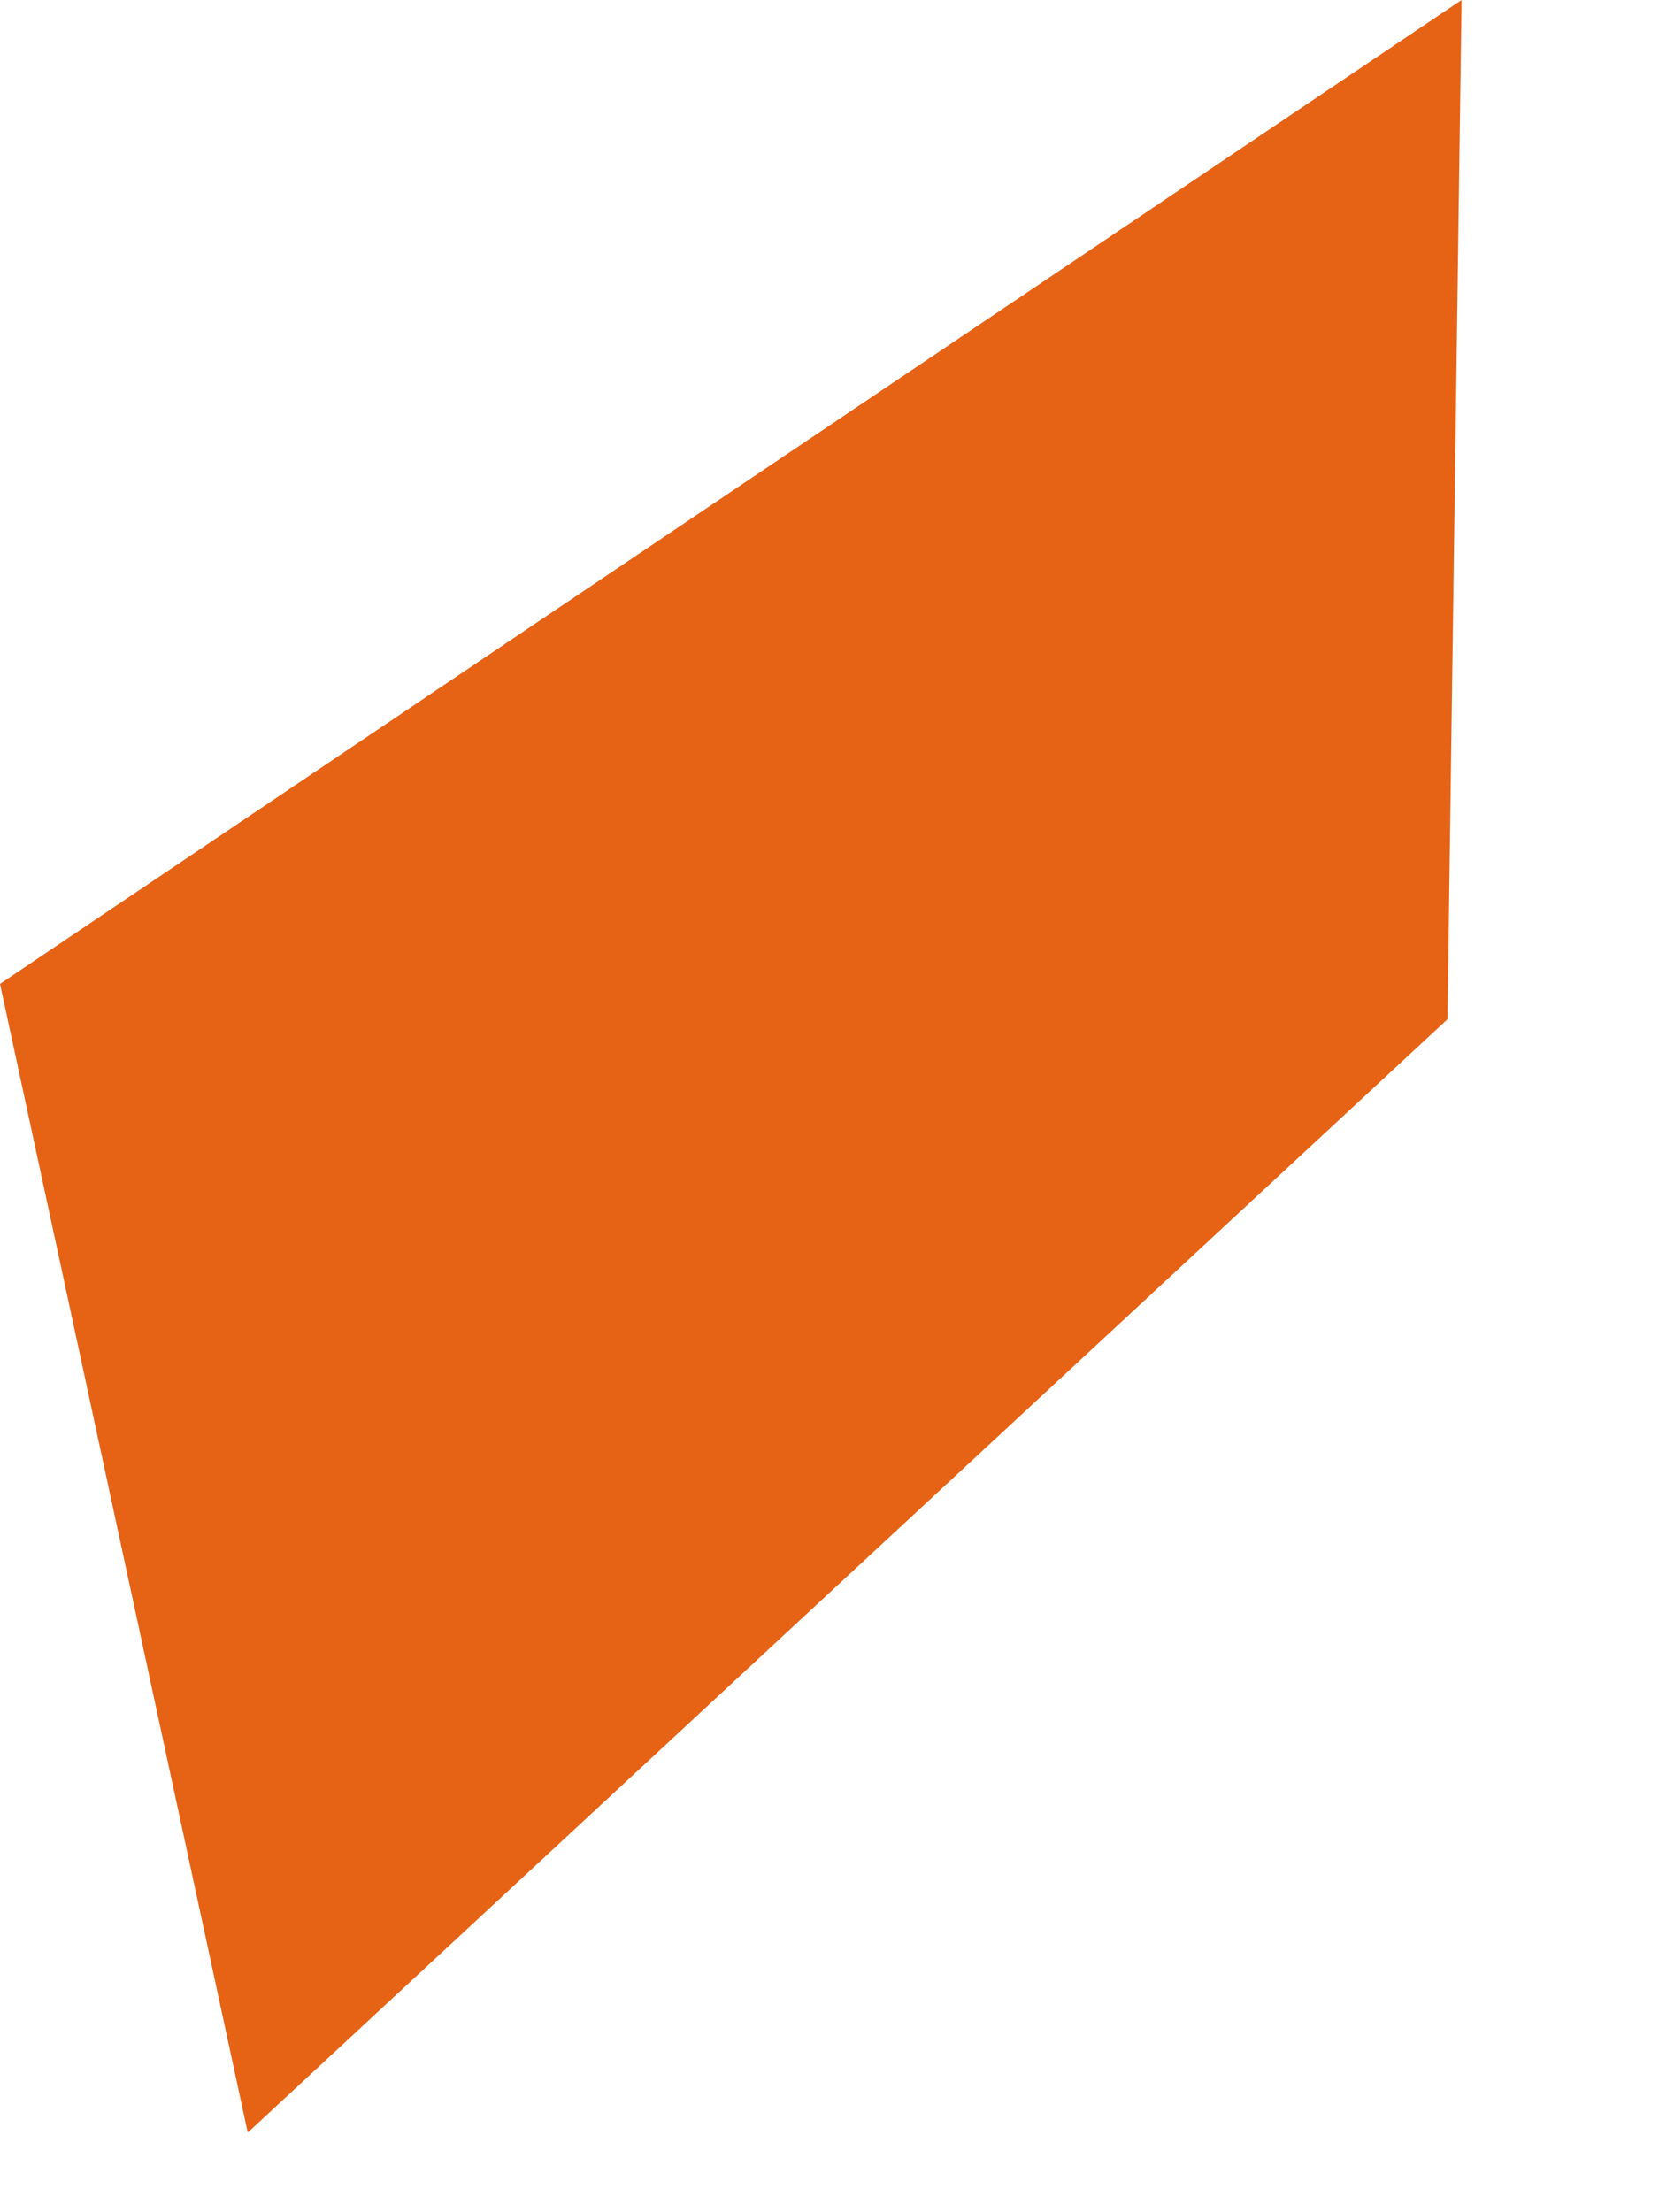
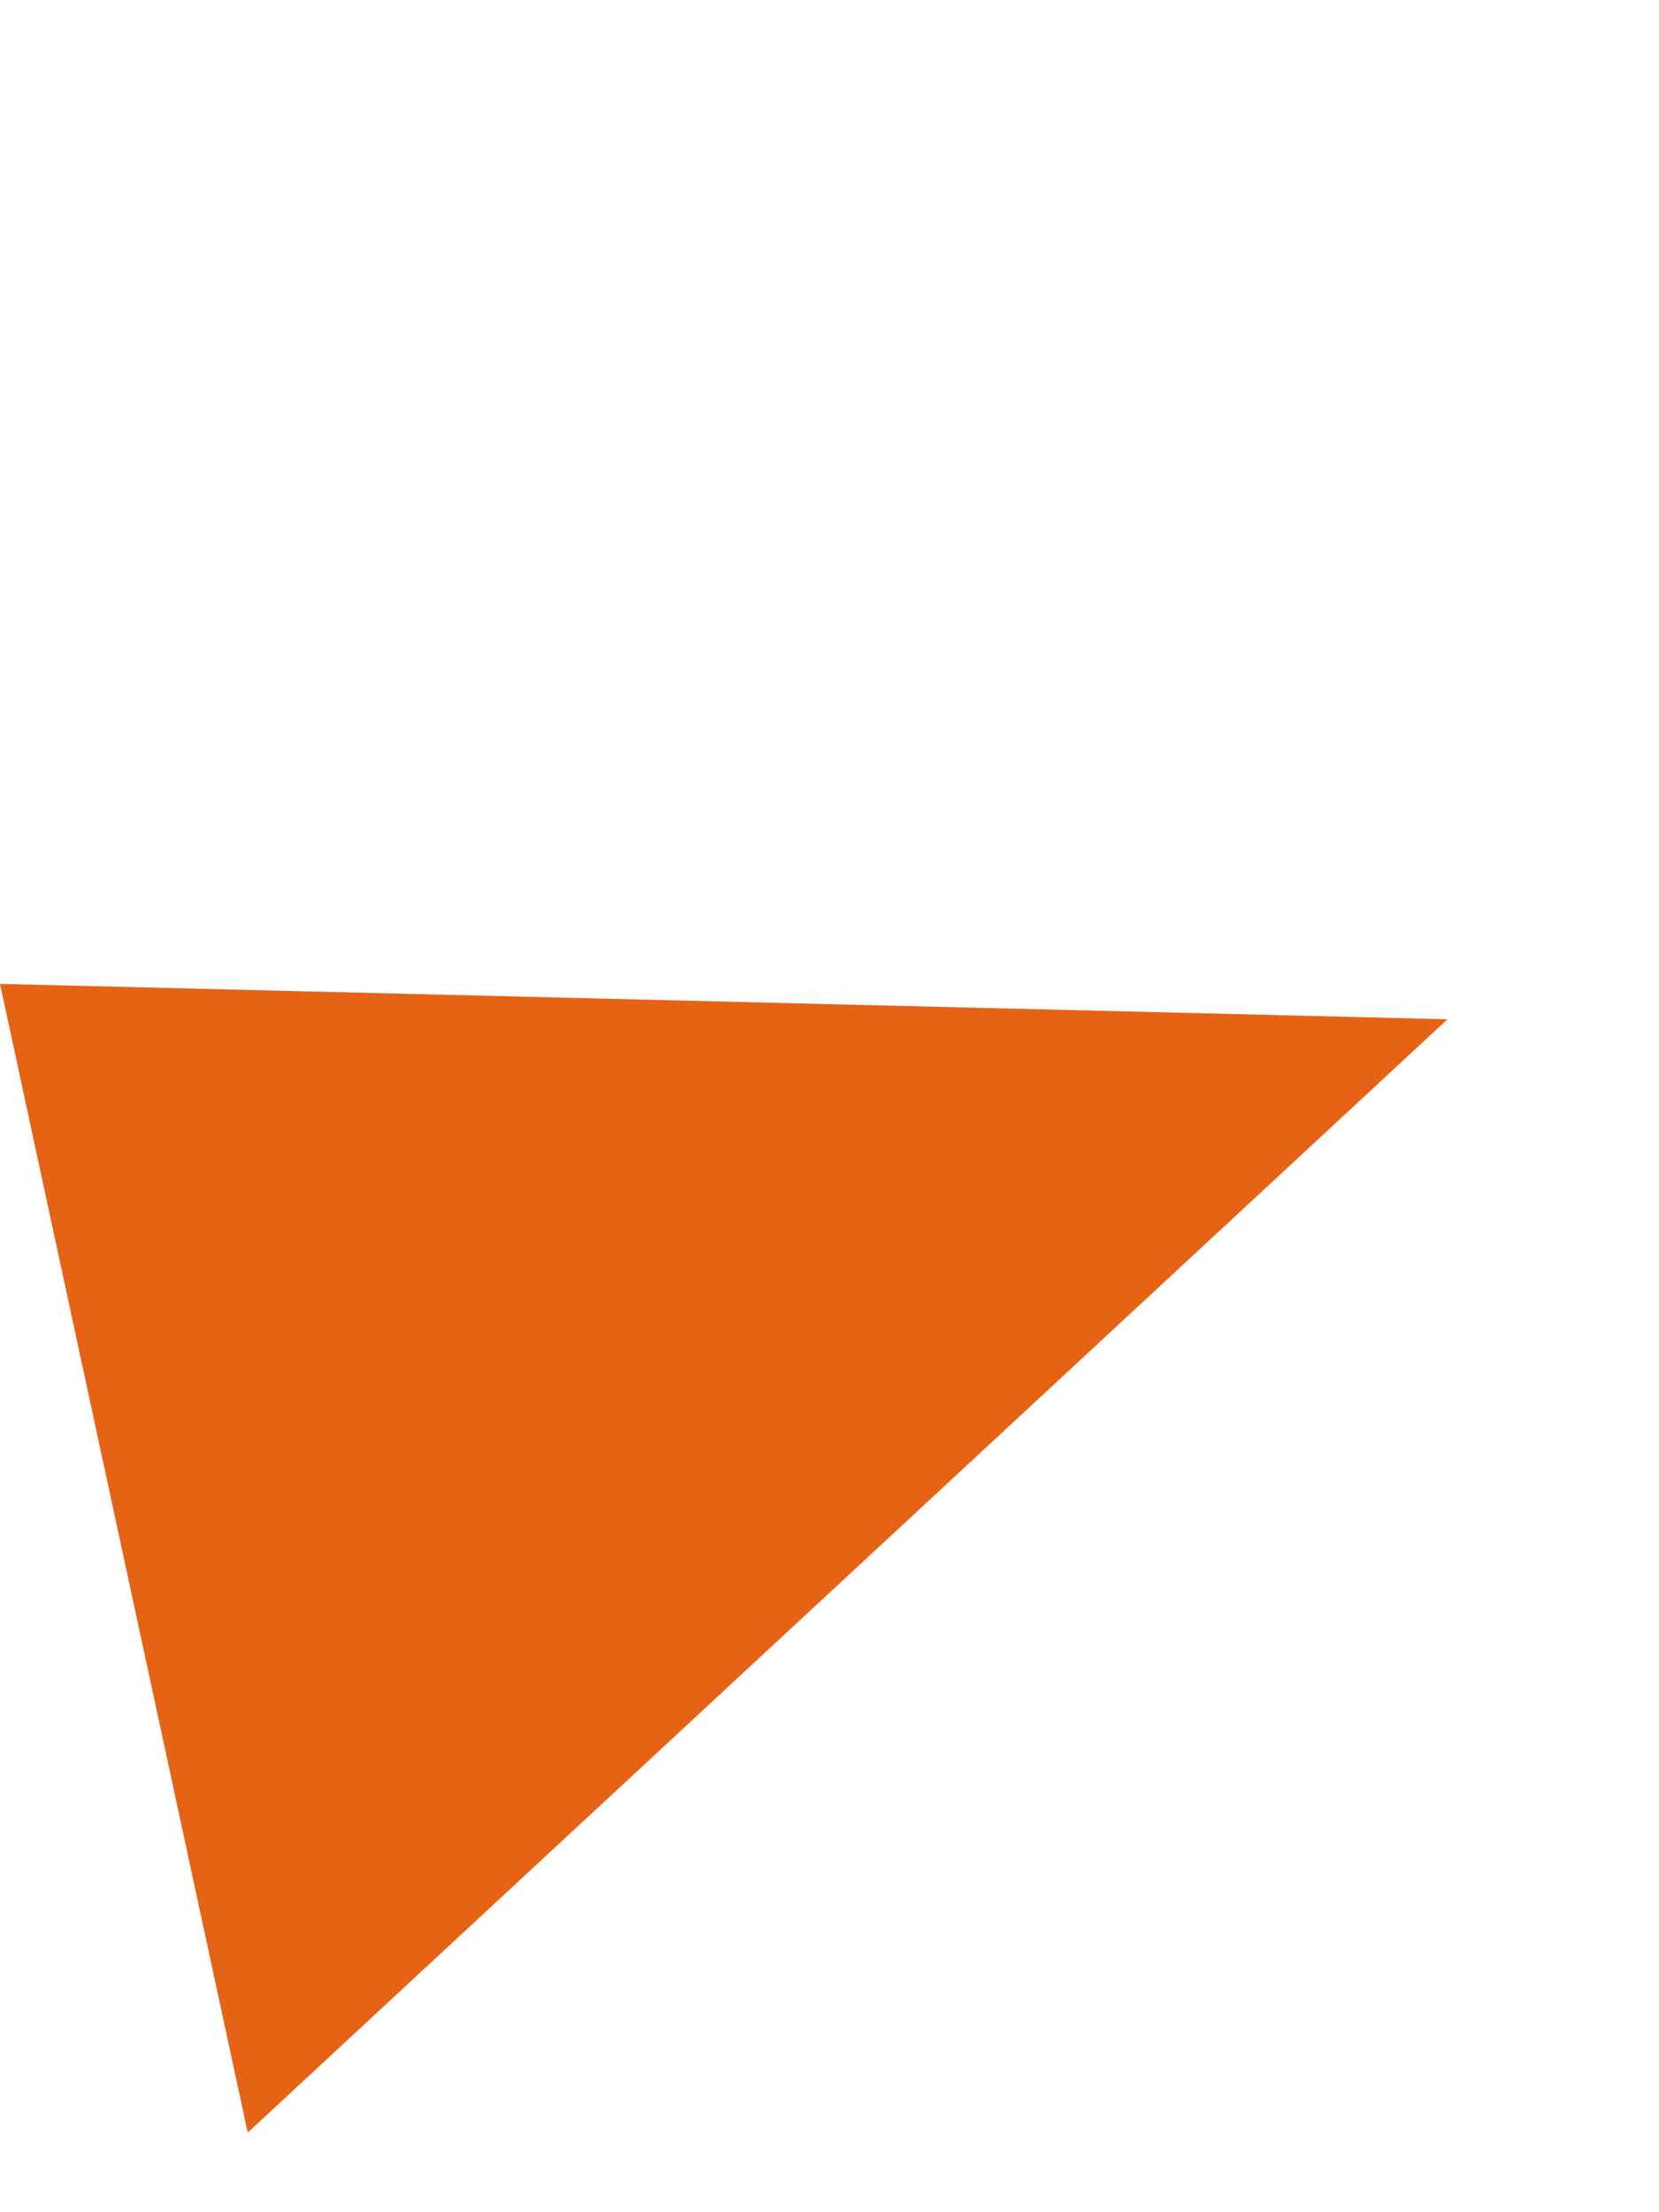
<svg xmlns="http://www.w3.org/2000/svg" fill="none" height="100%" overflow="visible" preserveAspectRatio="none" style="display: block;" viewBox="0 0 6 8" width="100%">
-   <path d="M5.235 3.686L5.286 0L0 3.558L0.896 7.712L5.235 3.686Z" fill="#E66215" id="Vector" />
+   <path d="M5.235 3.686L0 3.558L0.896 7.712L5.235 3.686Z" fill="#E66215" id="Vector" />
</svg>